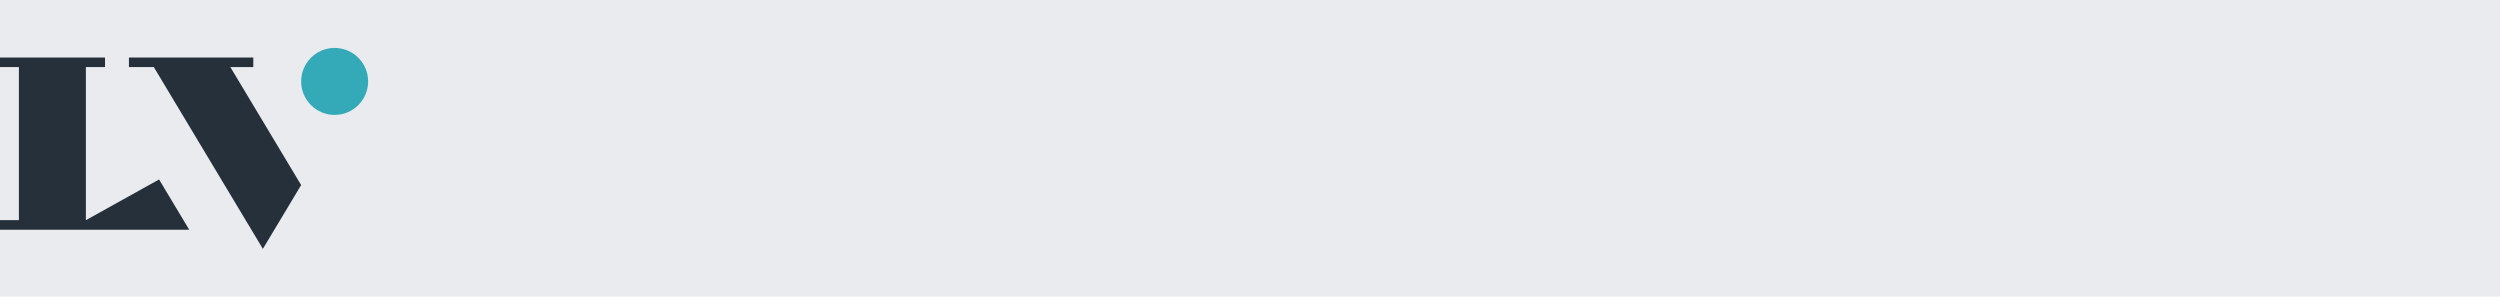
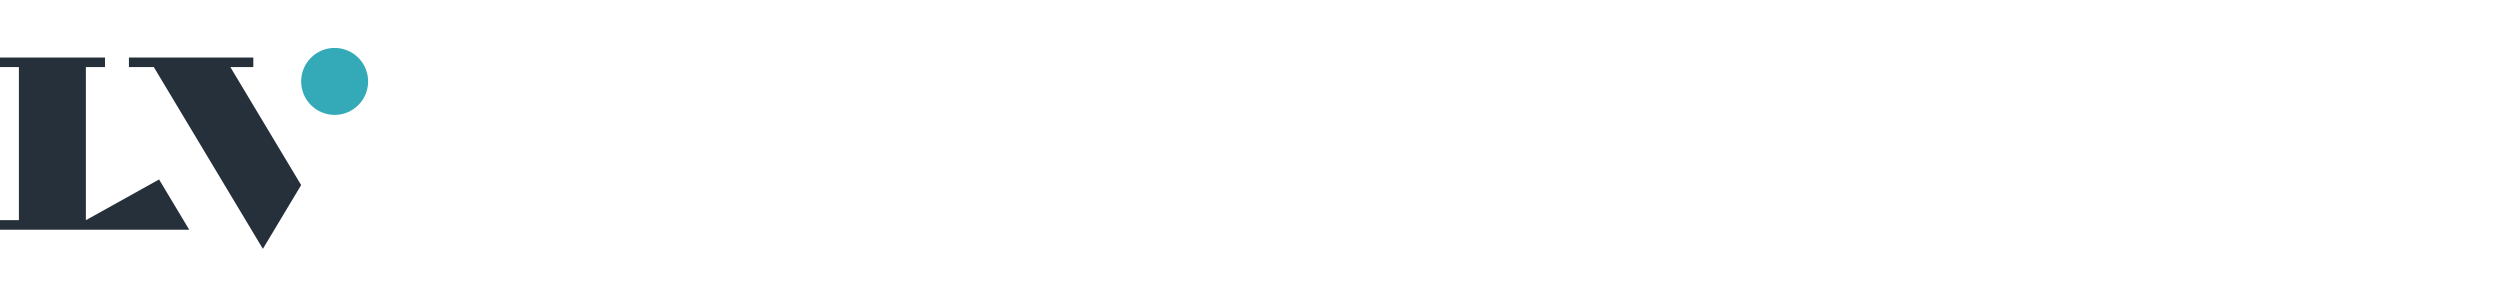
<svg xmlns="http://www.w3.org/2000/svg" xmlns:ns1="http://sodipodi.sourceforge.net/DTD/sodipodi-0.dtd" xmlns:ns2="http://www.inkscape.org/namespaces/inkscape" version="1.1" id="Layer_1" x="0px" y="0px" viewBox="0 0 2360 280" xml:space="preserve" ns1:docname="RmoTy-gqyAQbFz25VwUYYVY0X7imruvr.svg" width="2360" height="280" ns2:version="1.1.2 (b8e25be833, 2022-02-05)">
  <defs id="defs73">
    <clipPath clipPathUnits="userSpaceOnUse" id="clipPath2867">
      <path d="M 0,800 H 1280 V 0 H 0 Z" id="path2865" />
    </clipPath>
  </defs>
  <ns1:namedview id="namedview71" pagecolor="#ffffff" bordercolor="#666666" borderopacity="1.0" ns2:pageshadow="2" ns2:pageopacity="0.0" ns2:pagecheckerboard="0" showgrid="false" fit-margin-top="0" fit-margin-left="0" fit-margin-right="0" fit-margin-bottom="0" ns2:zoom="0.26124924" ns2:cx="1098.5678" ns2:cy="317.70428" ns2:window-width="1827" ns2:window-height="1051" ns2:window-x="-9" ns2:window-y="-9" ns2:window-maximized="1" ns2:current-layer="layer1" />
  <style type="text/css" id="style2">
	.st0{fill:#25303B;}
	.st1{fill:#33B7B7;}
	.st2{fill:#FFFFFF;}
</style>
  <g ns2:groupmode="layer" id="layer1" ns2:label="fons">
-     <rect style="fill:#e9ebef" id="rect854" width="2438.285" height="336.843" x="-38.278" y="-19.139" />
-   </g>
+     </g>
  <g id="g2861" transform="matrix(2.258,0,0,-2.258,-1282.766,625.272)">
    <g id="g2863" clip-path="url(#clipPath2867)">
      <g id="g2869" transform="translate(722,242.875)">
        <path d="m 0,0 c 0,-7.734 -6.266,-14 -14,-14 -7.734,0 -14,6.266 -14,14 0,7.734 6.266,14 14,14 C -6.266,14 0,7.734 0,0" style="fill:#34a9b8;fill-opacity:1;fill-rule:nonzero;stroke:none" id="path2871" />
      </g>
      <g id="g2873" transform="translate(664.398,248.875)">
        <path d="m 0,0 h 9.602 v 4 h -52 V 0 H -32 l 45.602,-76 16,26.672 z" style="fill:#25303b;fill-opacity:1;fill-rule:nonzero;stroke:none" id="path2875" />
      </g>
      <g id="g2877" transform="translate(604.023,184.875)">
        <path d="m 0,0 h -0.023 v 64 h 8 v 4 h -44 v -4 h 8 V 0 h -8 V -4 H 43.18 L 30.578,17.016 Z" style="fill:#25303b;fill-opacity:1;fill-rule:nonzero;stroke:none" id="path2879" />
      </g>
    </g>
  </g>
</svg>